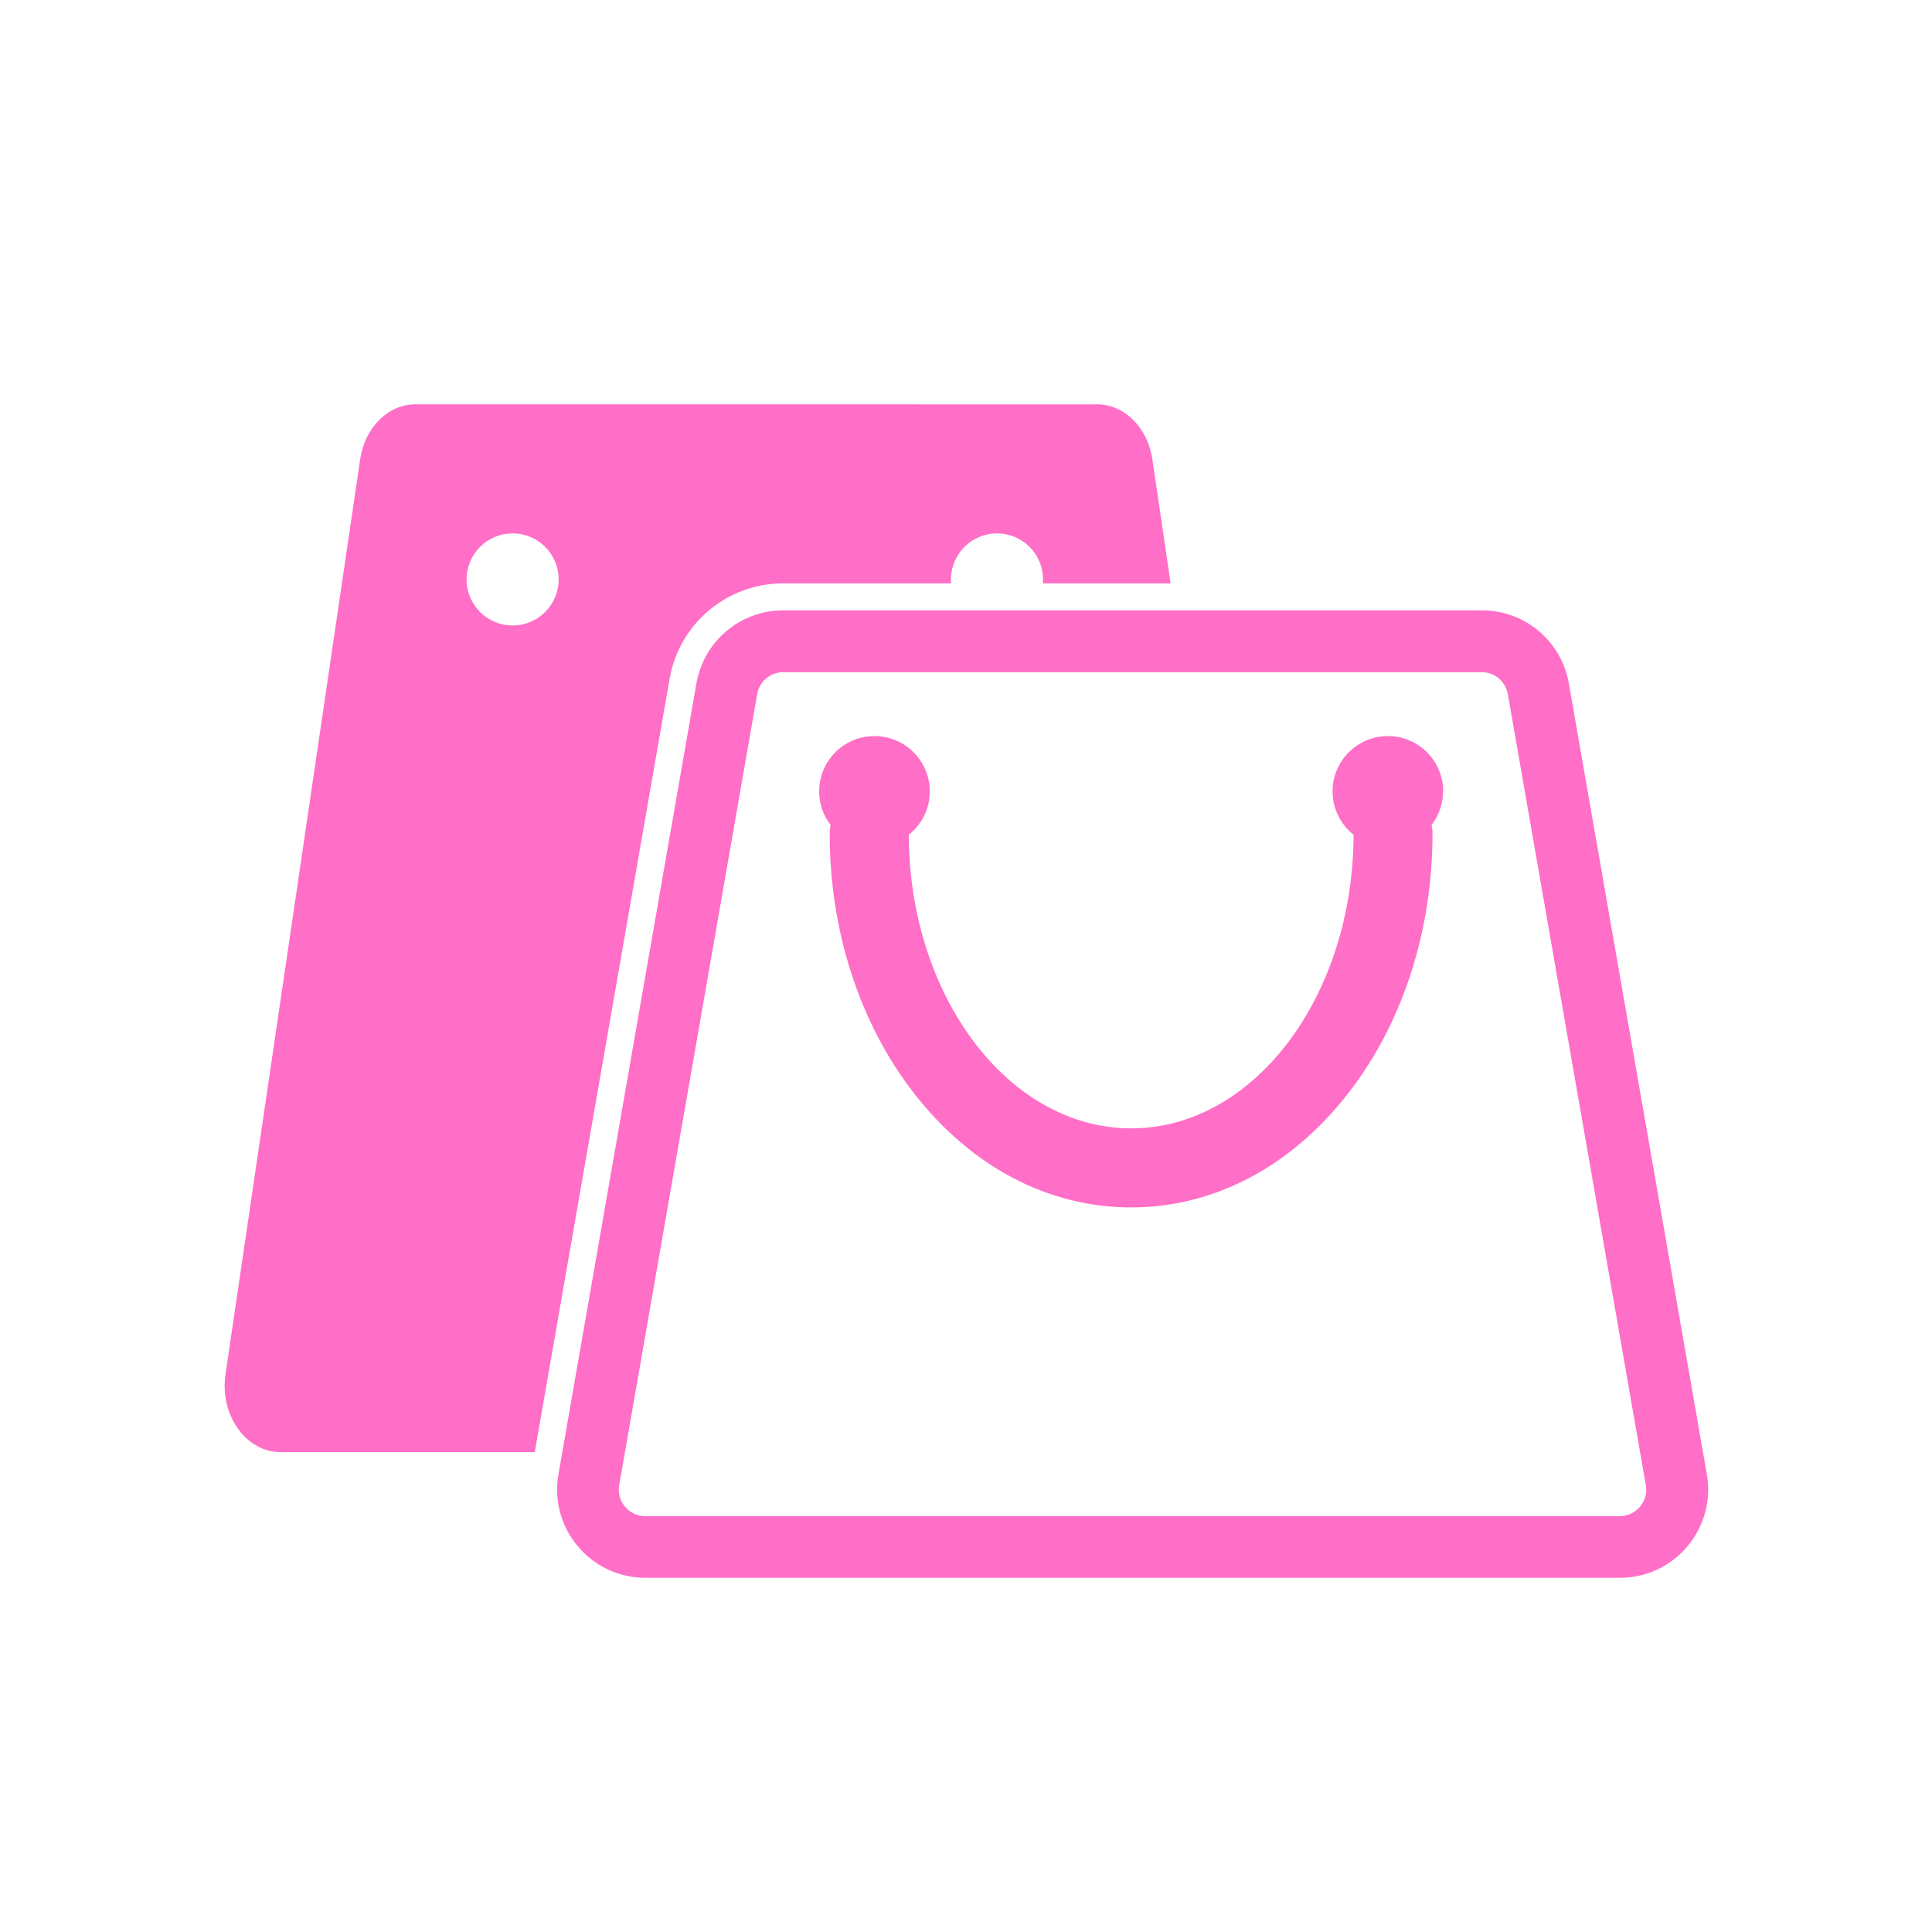
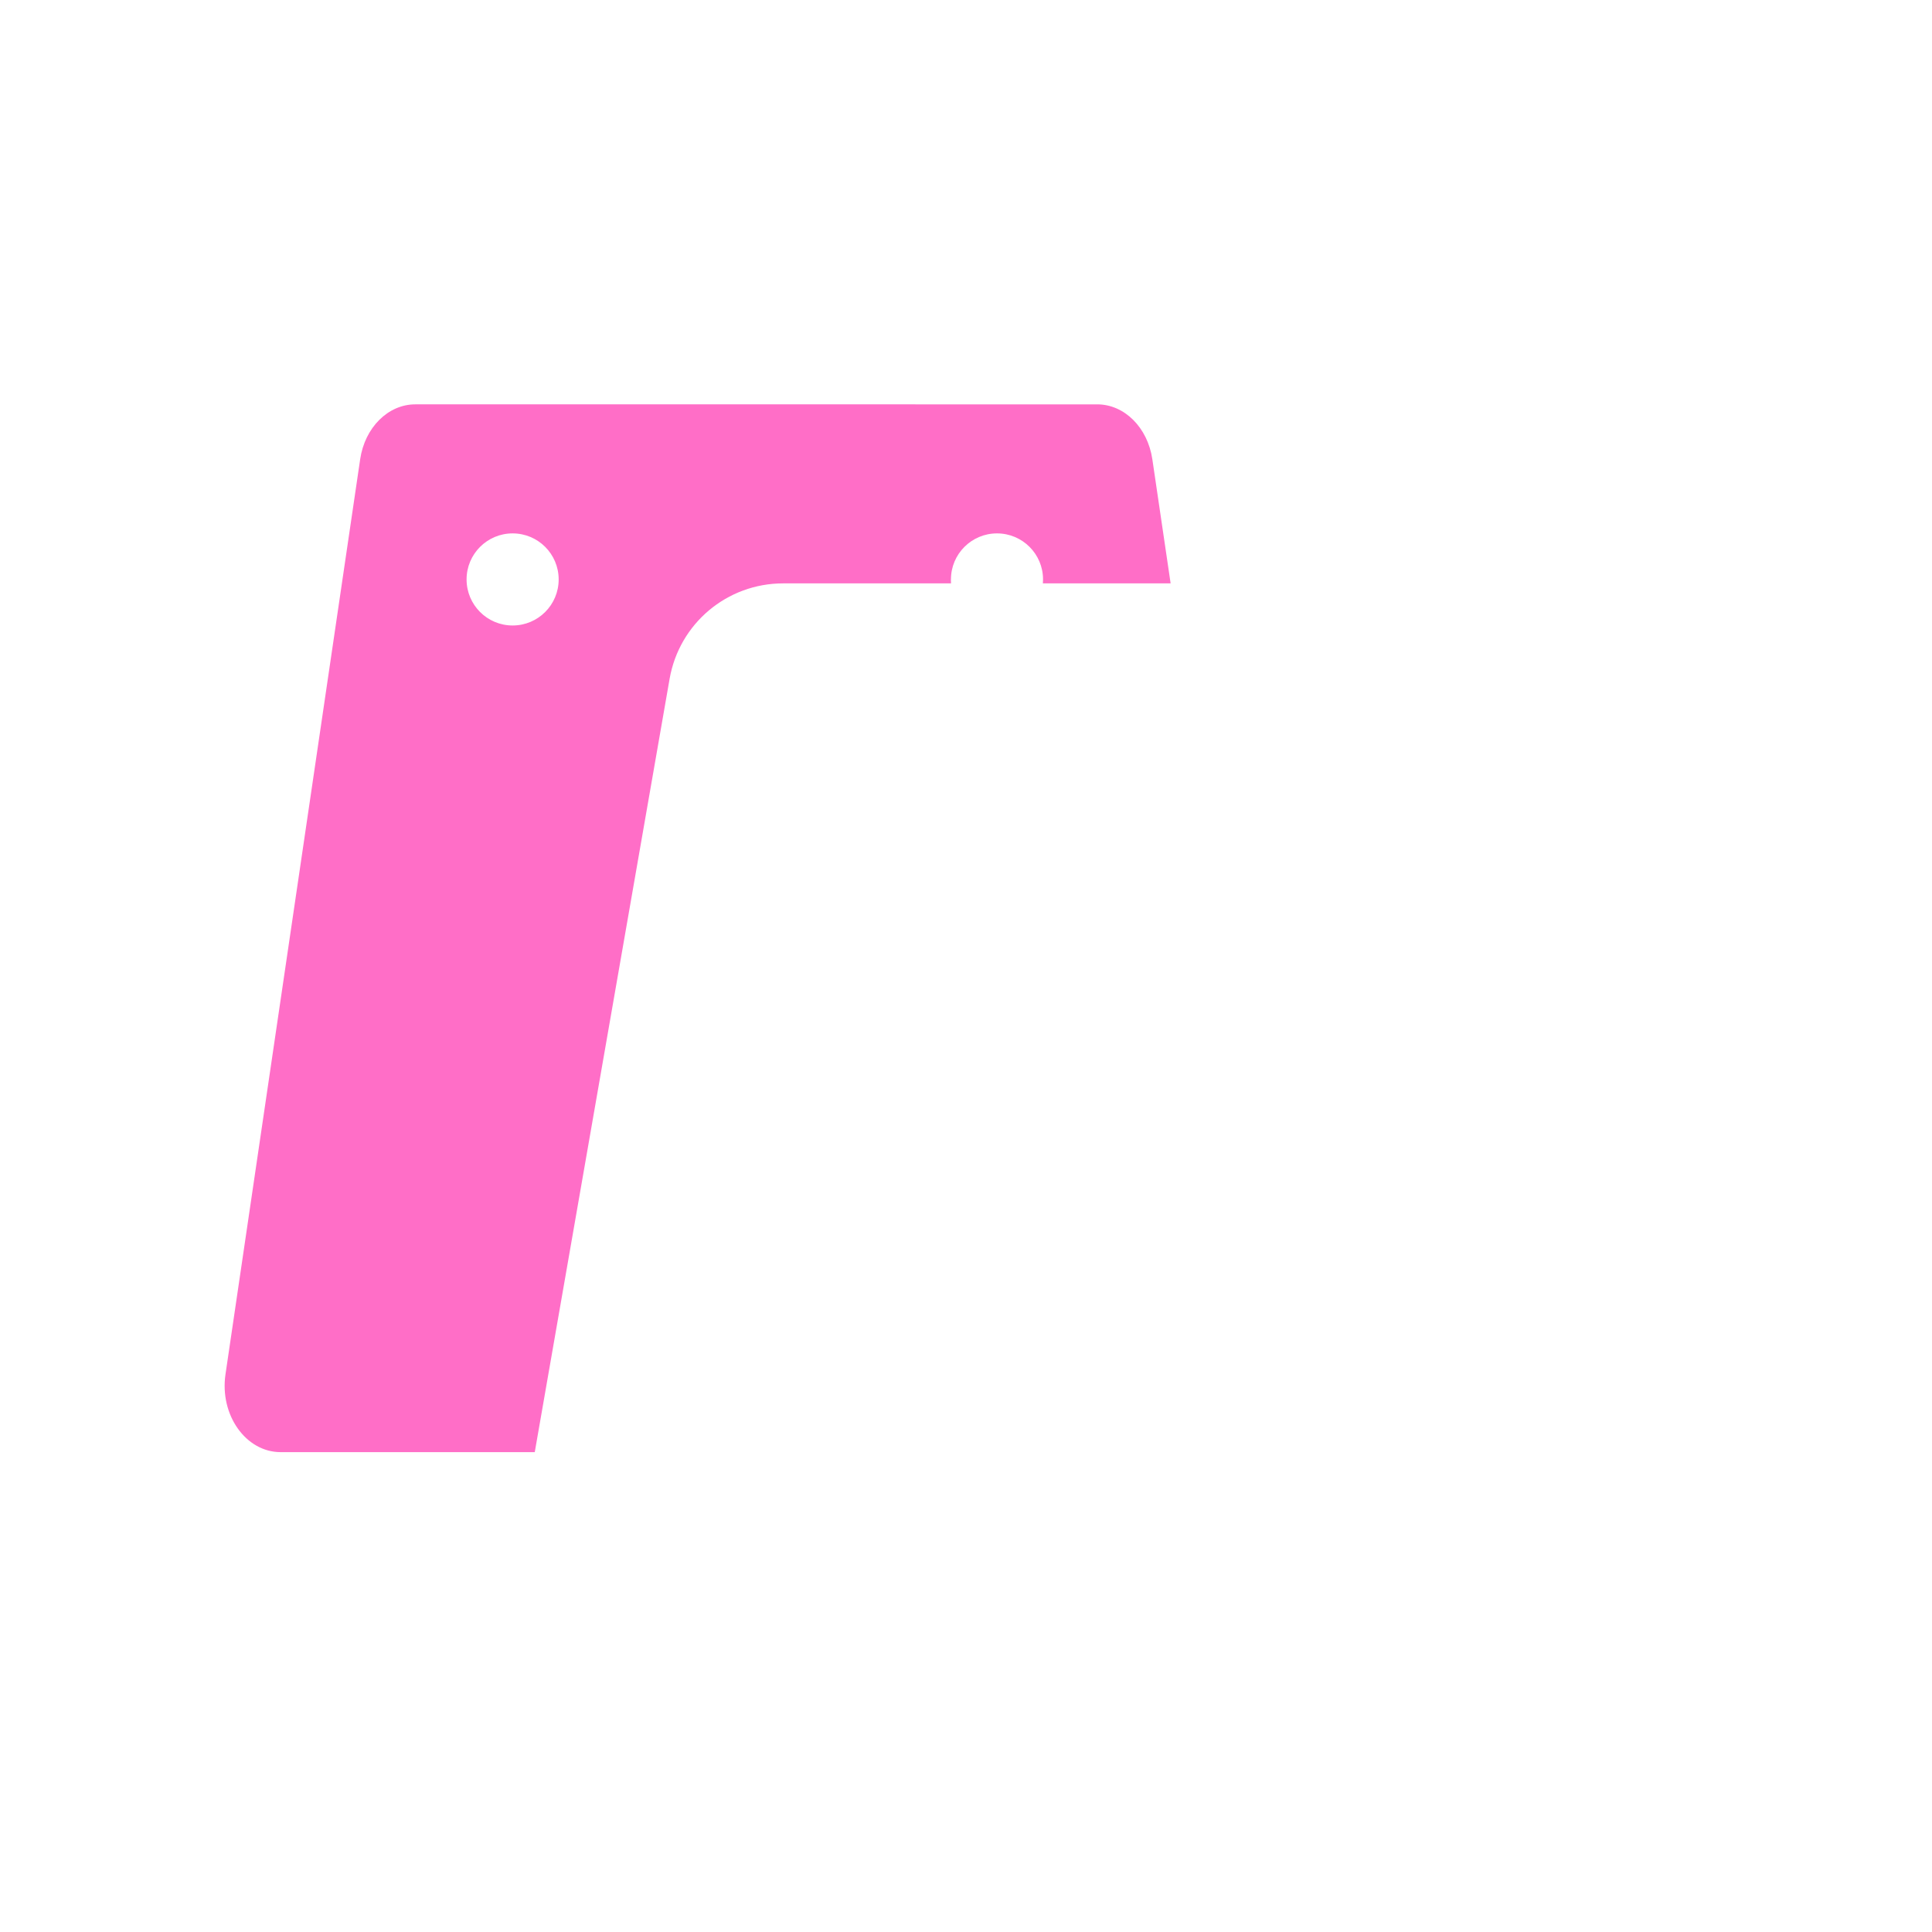
<svg xmlns="http://www.w3.org/2000/svg" viewBox="0 0 240 240" data-name="图层 1" id="_图层_1">
  <defs>
    <style>
      .cls-1 {
        fill: #ff6ec7;
      }
    </style>
  </defs>
-   <path d="M201.22,196h-121.05c-3.24,0-6.3-1.42-8.39-3.91-2.09-2.48-2.97-5.74-2.41-8.94l17.14-98.25c.92-5.26,5.46-9.08,10.8-9.08h86.78c5.34,0,9.88,3.82,10.8,9.08h0s17.14,98.25,17.14,98.25c.56,3.2-.32,6.45-2.41,8.94s-5.15,3.91-8.39,3.91ZM97.3,83.5c-1.6,0-2.97,1.15-3.24,2.73l-17.14,98.25c-.23,1.31.35,2.25.72,2.69.37.44,1.19,1.17,2.52,1.17h121.05c1.33,0,2.15-.74,2.52-1.17.37-.44.95-1.37.72-2.69l-17.14-98.25c-.28-1.58-1.64-2.73-3.24-2.73h-86.78Z" class="cls-1" />
-   <path d="M179.28,98.31c0-3.79-3.07-6.87-6.87-6.87s-6.87,3.07-6.87,6.87c0,2.19,1.02,4.13,2.61,5.39-.06,20.13-12.43,36.47-27.63,36.47s-27.57-16.35-27.63-36.47c1.59-1.26,2.61-3.2,2.61-5.39,0-3.79-3.07-6.87-6.87-6.87s-6.87,3.07-6.87,6.87c0,1.57.53,3.02,1.43,4.18-.07.34-.12.69-.12,1.06,0,12.19,3.76,23.69,10.57,32.39,7.1,9.06,16.64,14.05,26.87,14.05s19.77-4.99,26.87-14.05c6.82-8.7,10.57-20.21,10.57-32.39,0-.36-.04-.72-.12-1.06.89-1.16,1.43-2.6,1.43-4.18Z" class="cls-1" />
  <path d="M118.13,71.98c0-3.16,2.56-5.72,5.72-5.72s5.72,2.56,5.72,5.72c0,.17-.01.33-.02.49h15.87l-2.27-15.41c-.58-3.95-3.47-6.83-6.85-6.83H51.59c-3.38,0-6.27,2.88-6.85,6.83l-16.73,113.67c-.74,5.04,2.53,9.66,6.85,9.66h31.57l16.75-96.06c1.2-6.87,7.13-11.86,14.11-11.86h20.85c-.01-.16-.02-.32-.02-.49ZM63.68,77.7c-3.16,0-5.72-2.56-5.72-5.72s2.56-5.72,5.72-5.72,5.72,2.56,5.72,5.72-2.56,5.72-5.72,5.72Z" class="cls-1" />
</svg>